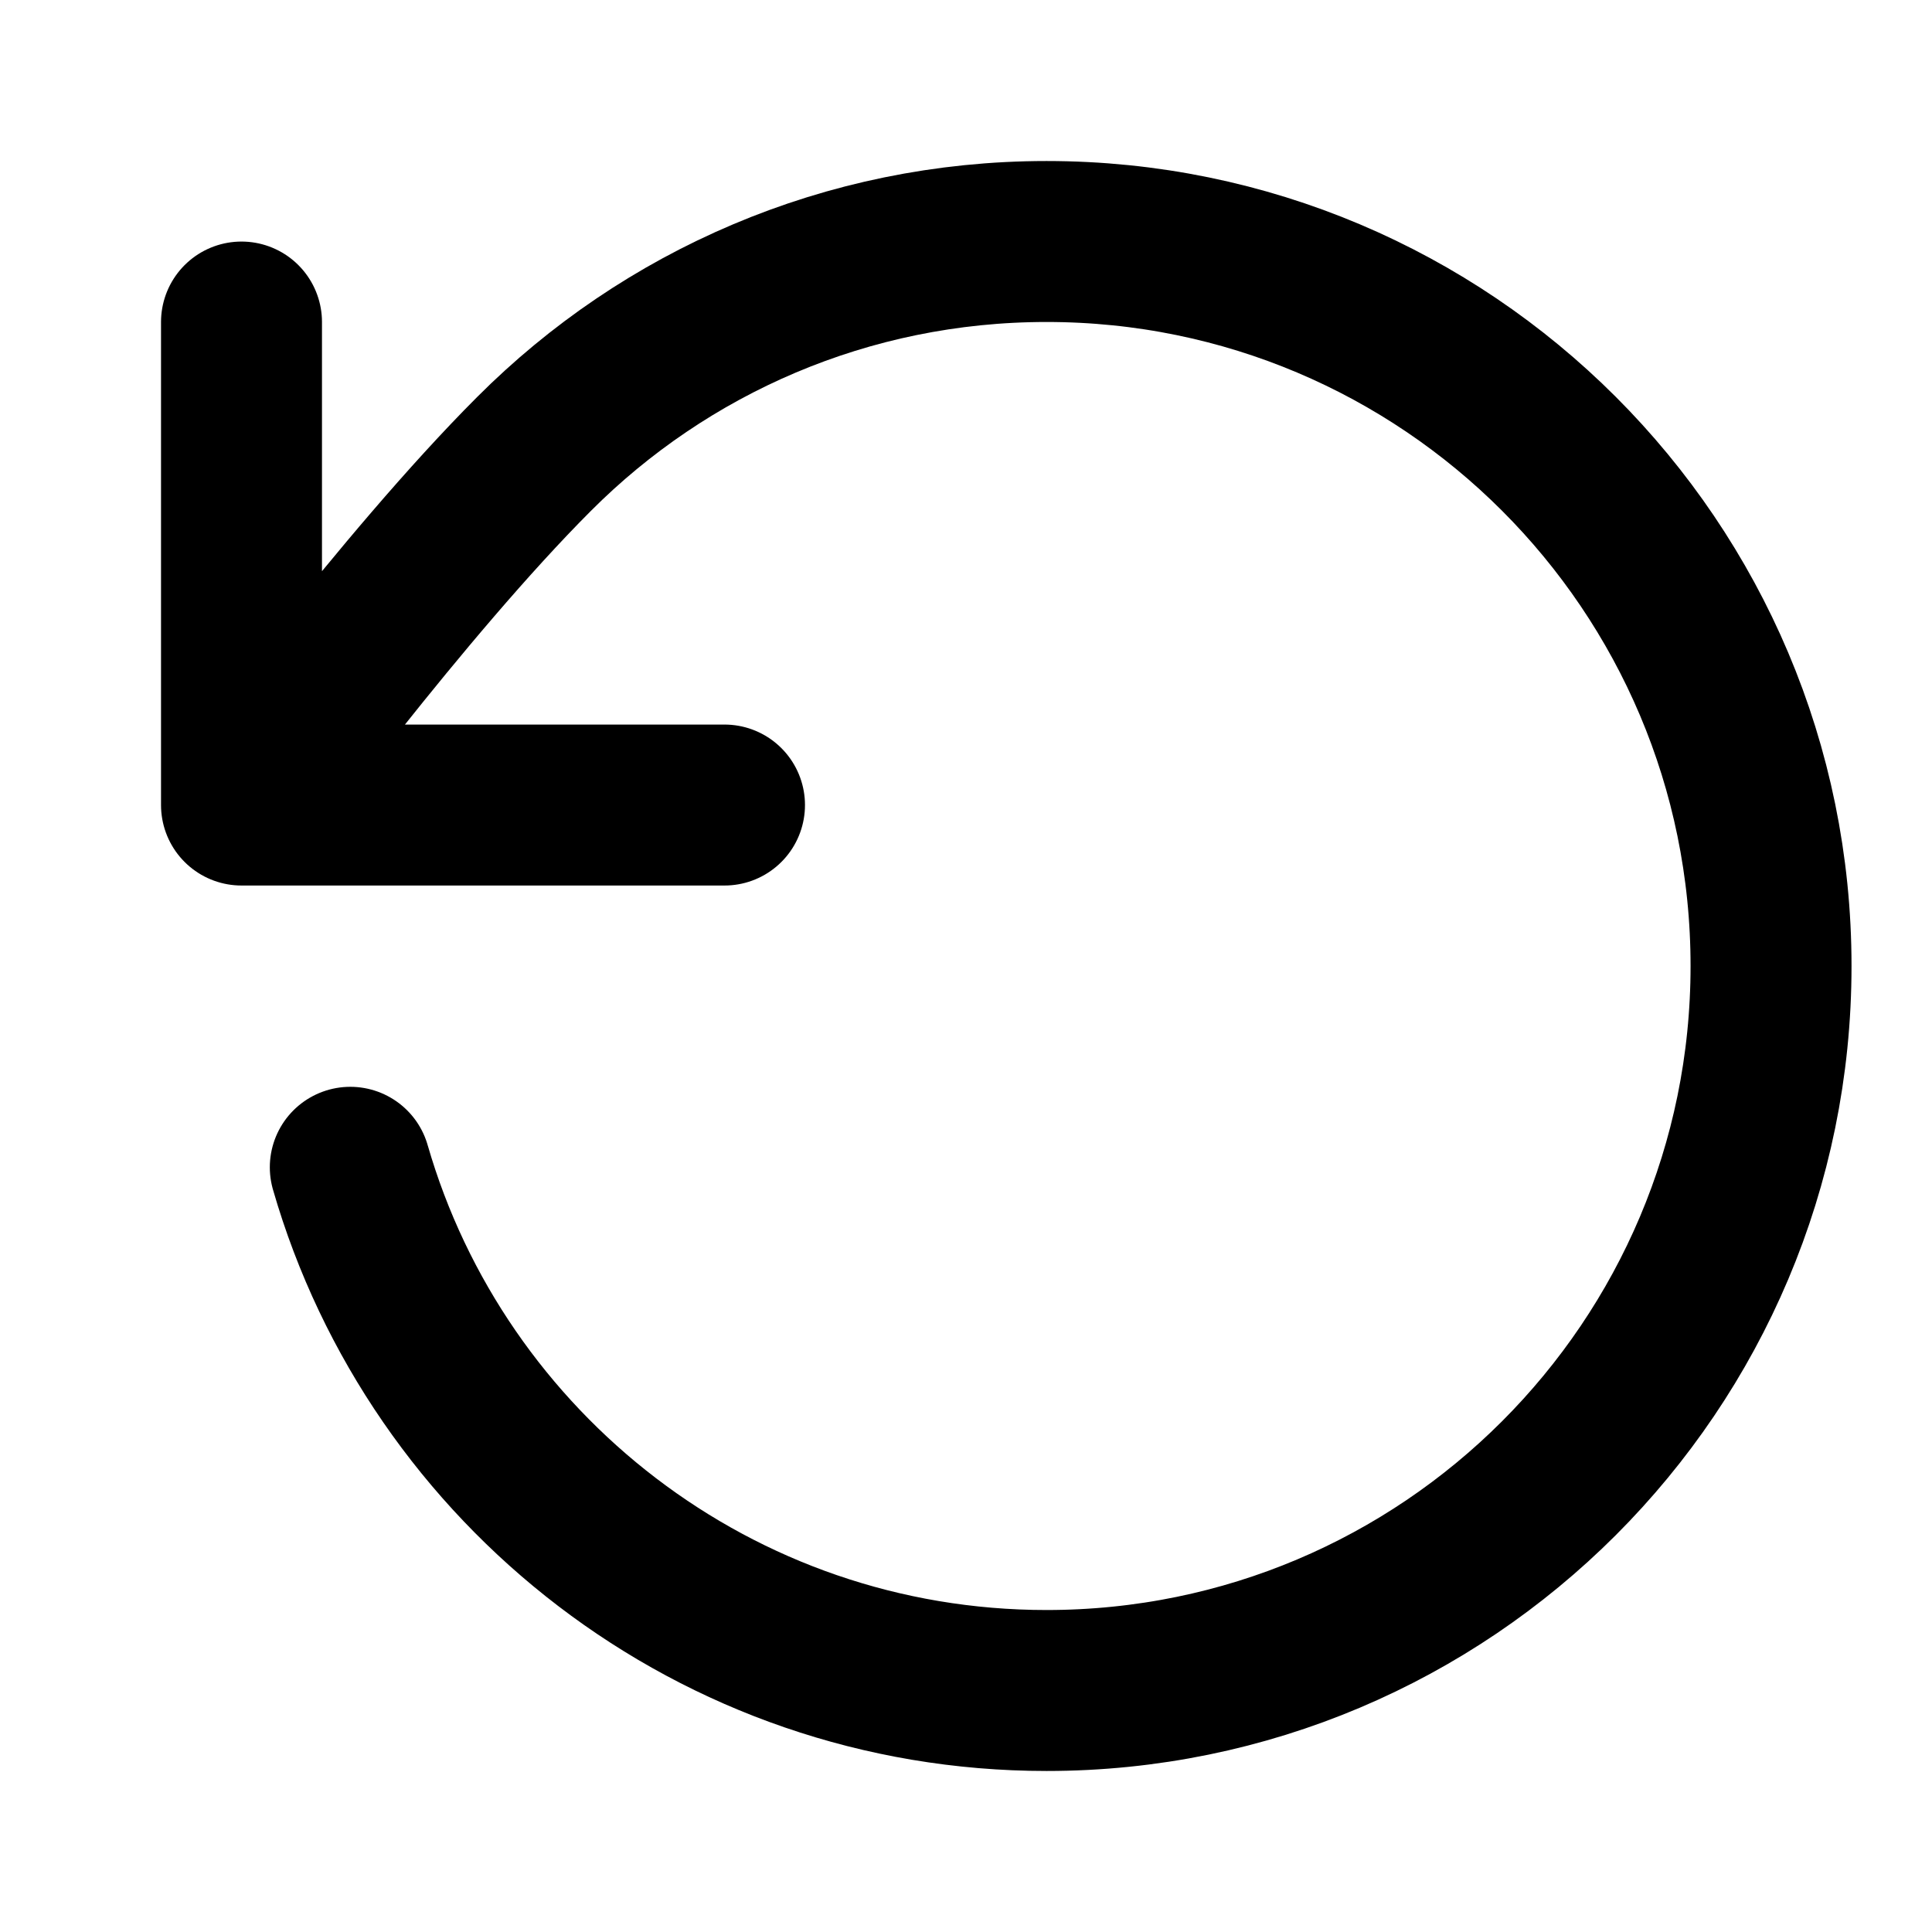
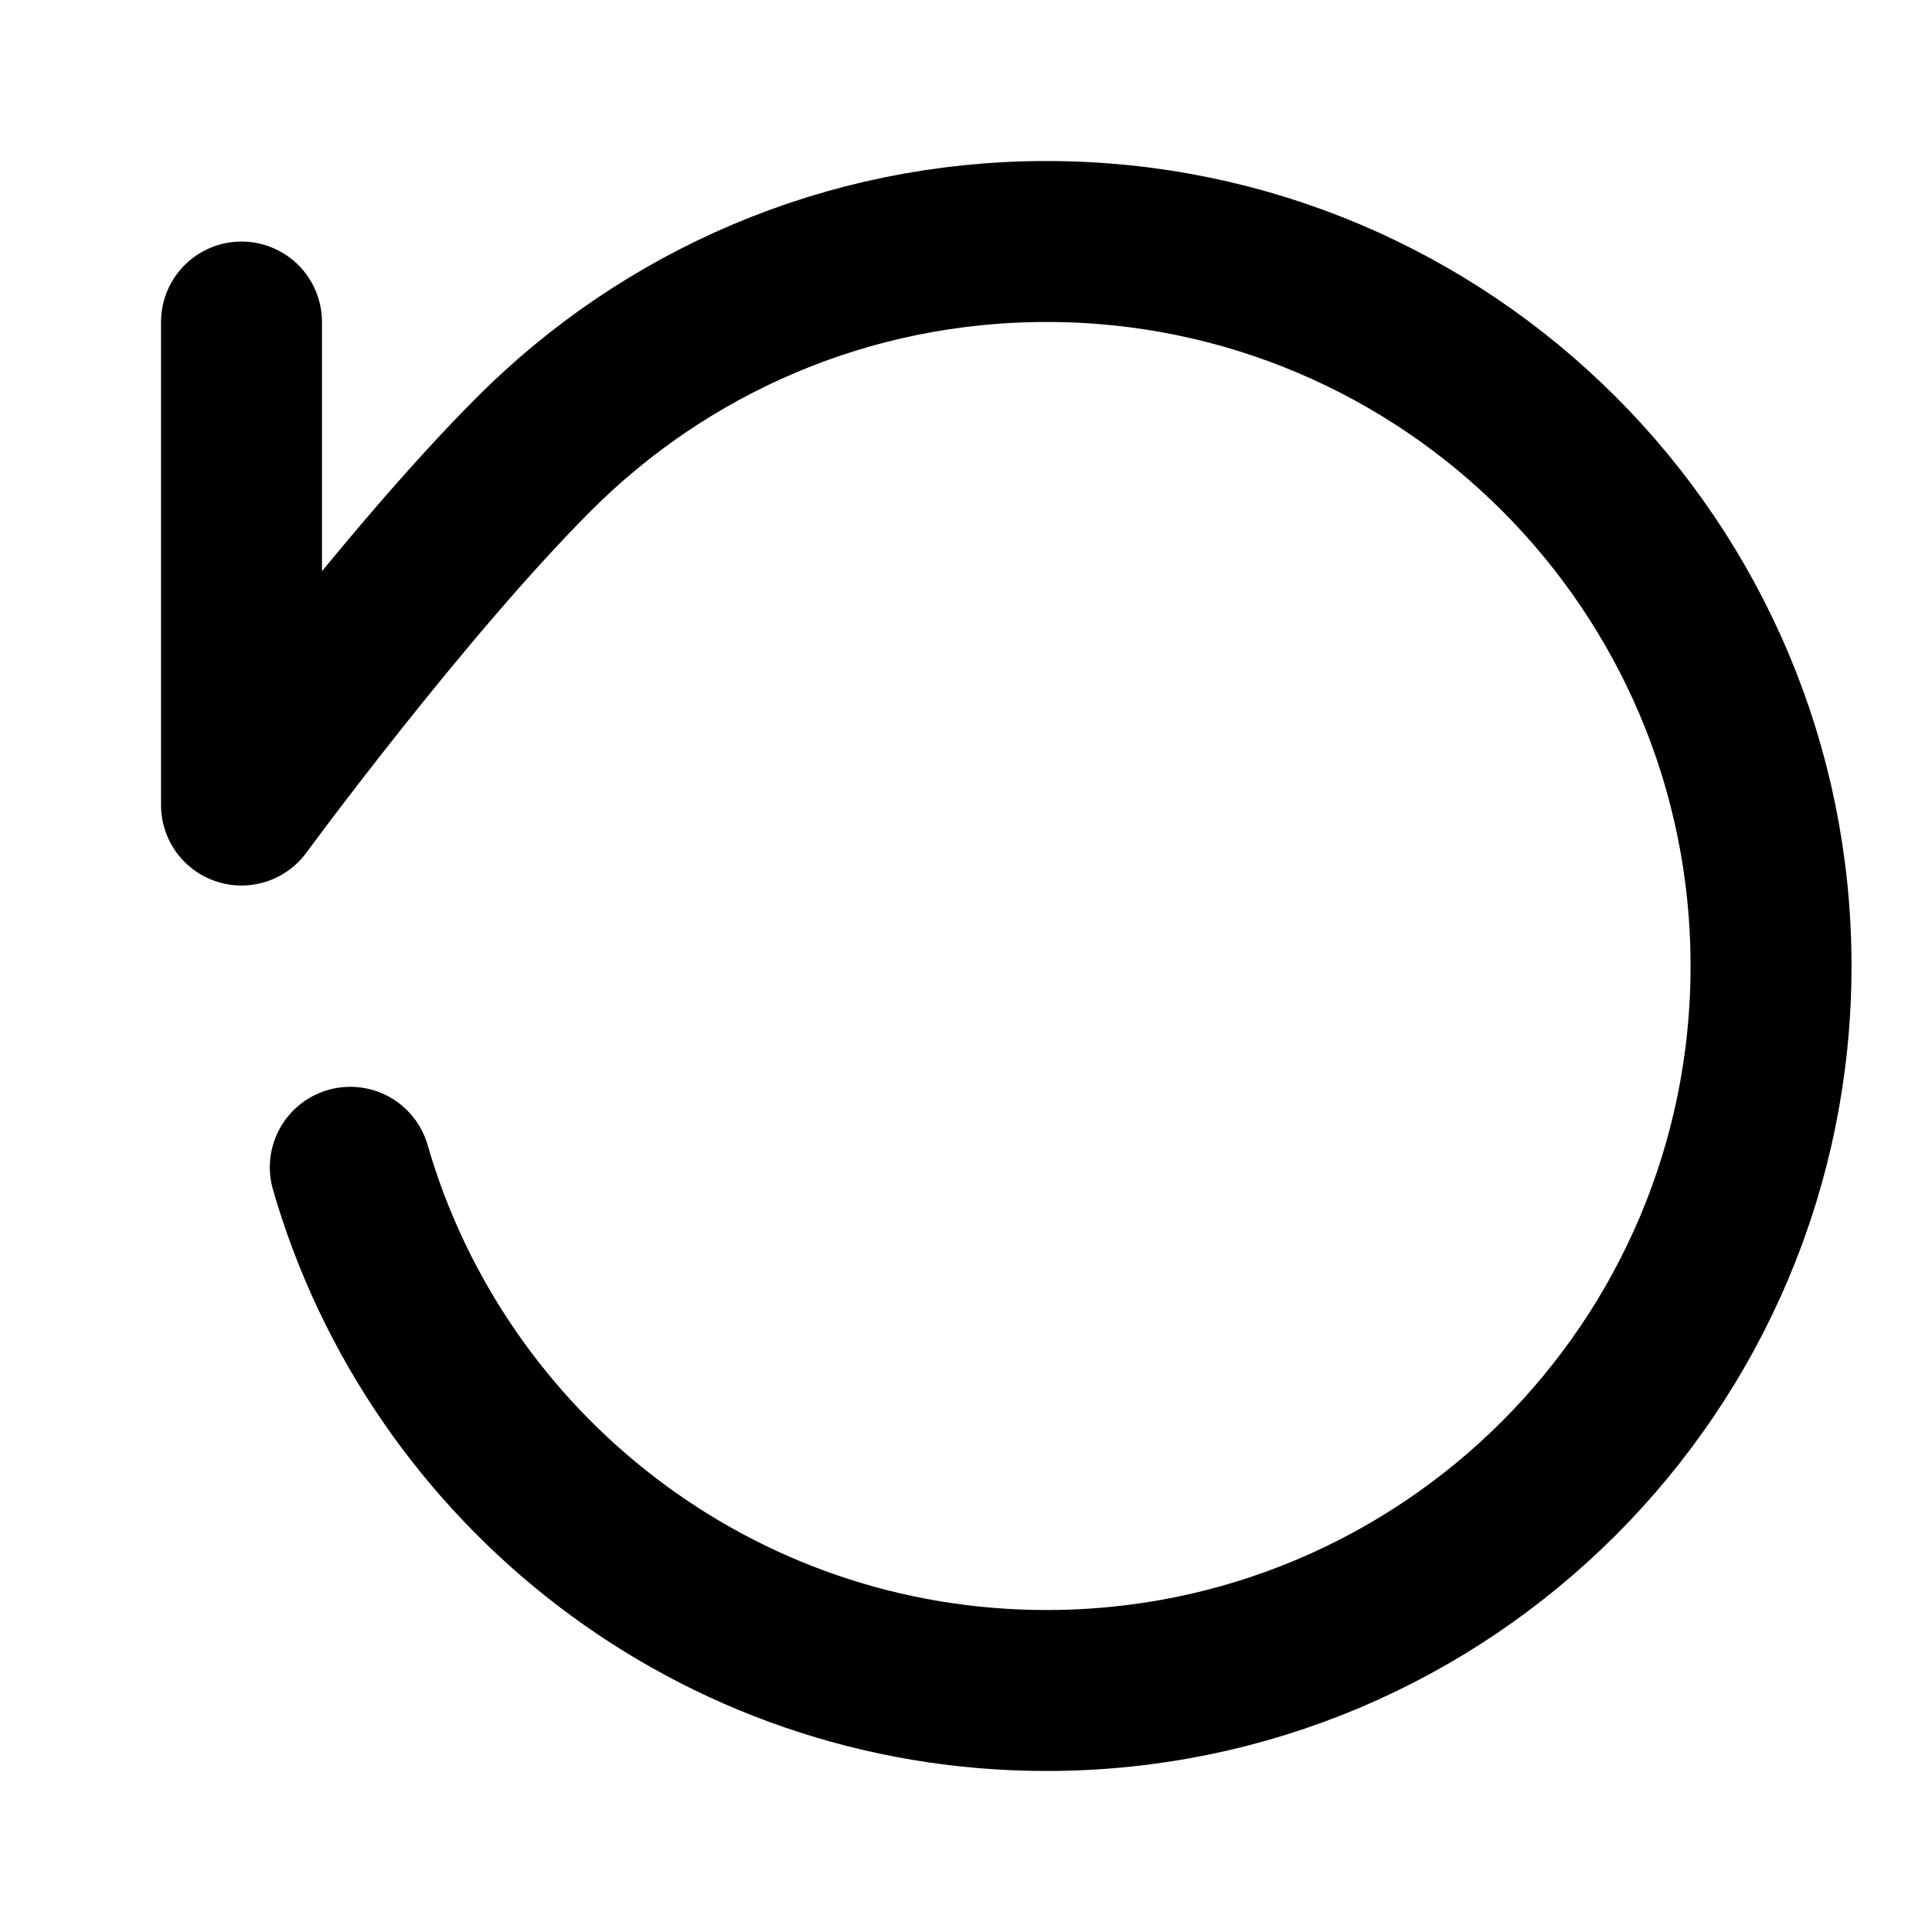
<svg xmlns="http://www.w3.org/2000/svg" width="16" height="16" viewBox="0 0 16 16" fill="none">
-   <path d="M2 6.667C2 6.667 3.337 4.845 4.423 3.759C5.508 2.672 7.009 2 8.667 2C11.98 2 14.667 4.686 14.667 8C14.667 11.314 11.98 14 8.667 14C5.931 14 3.623 12.169 2.901 9.667M2 6.667V2.667M2 6.667H6" stroke="black" stroke-width="1.333" stroke-linecap="round" stroke-linejoin="round" />
+   <path d="M2 6.667C2 6.667 3.337 4.845 4.423 3.759C5.508 2.672 7.009 2 8.667 2C11.98 2 14.667 4.686 14.667 8C14.667 11.314 11.98 14 8.667 14C5.931 14 3.623 12.169 2.901 9.667M2 6.667V2.667M2 6.667" stroke="black" stroke-width="1.333" stroke-linecap="round" stroke-linejoin="round" />
</svg>